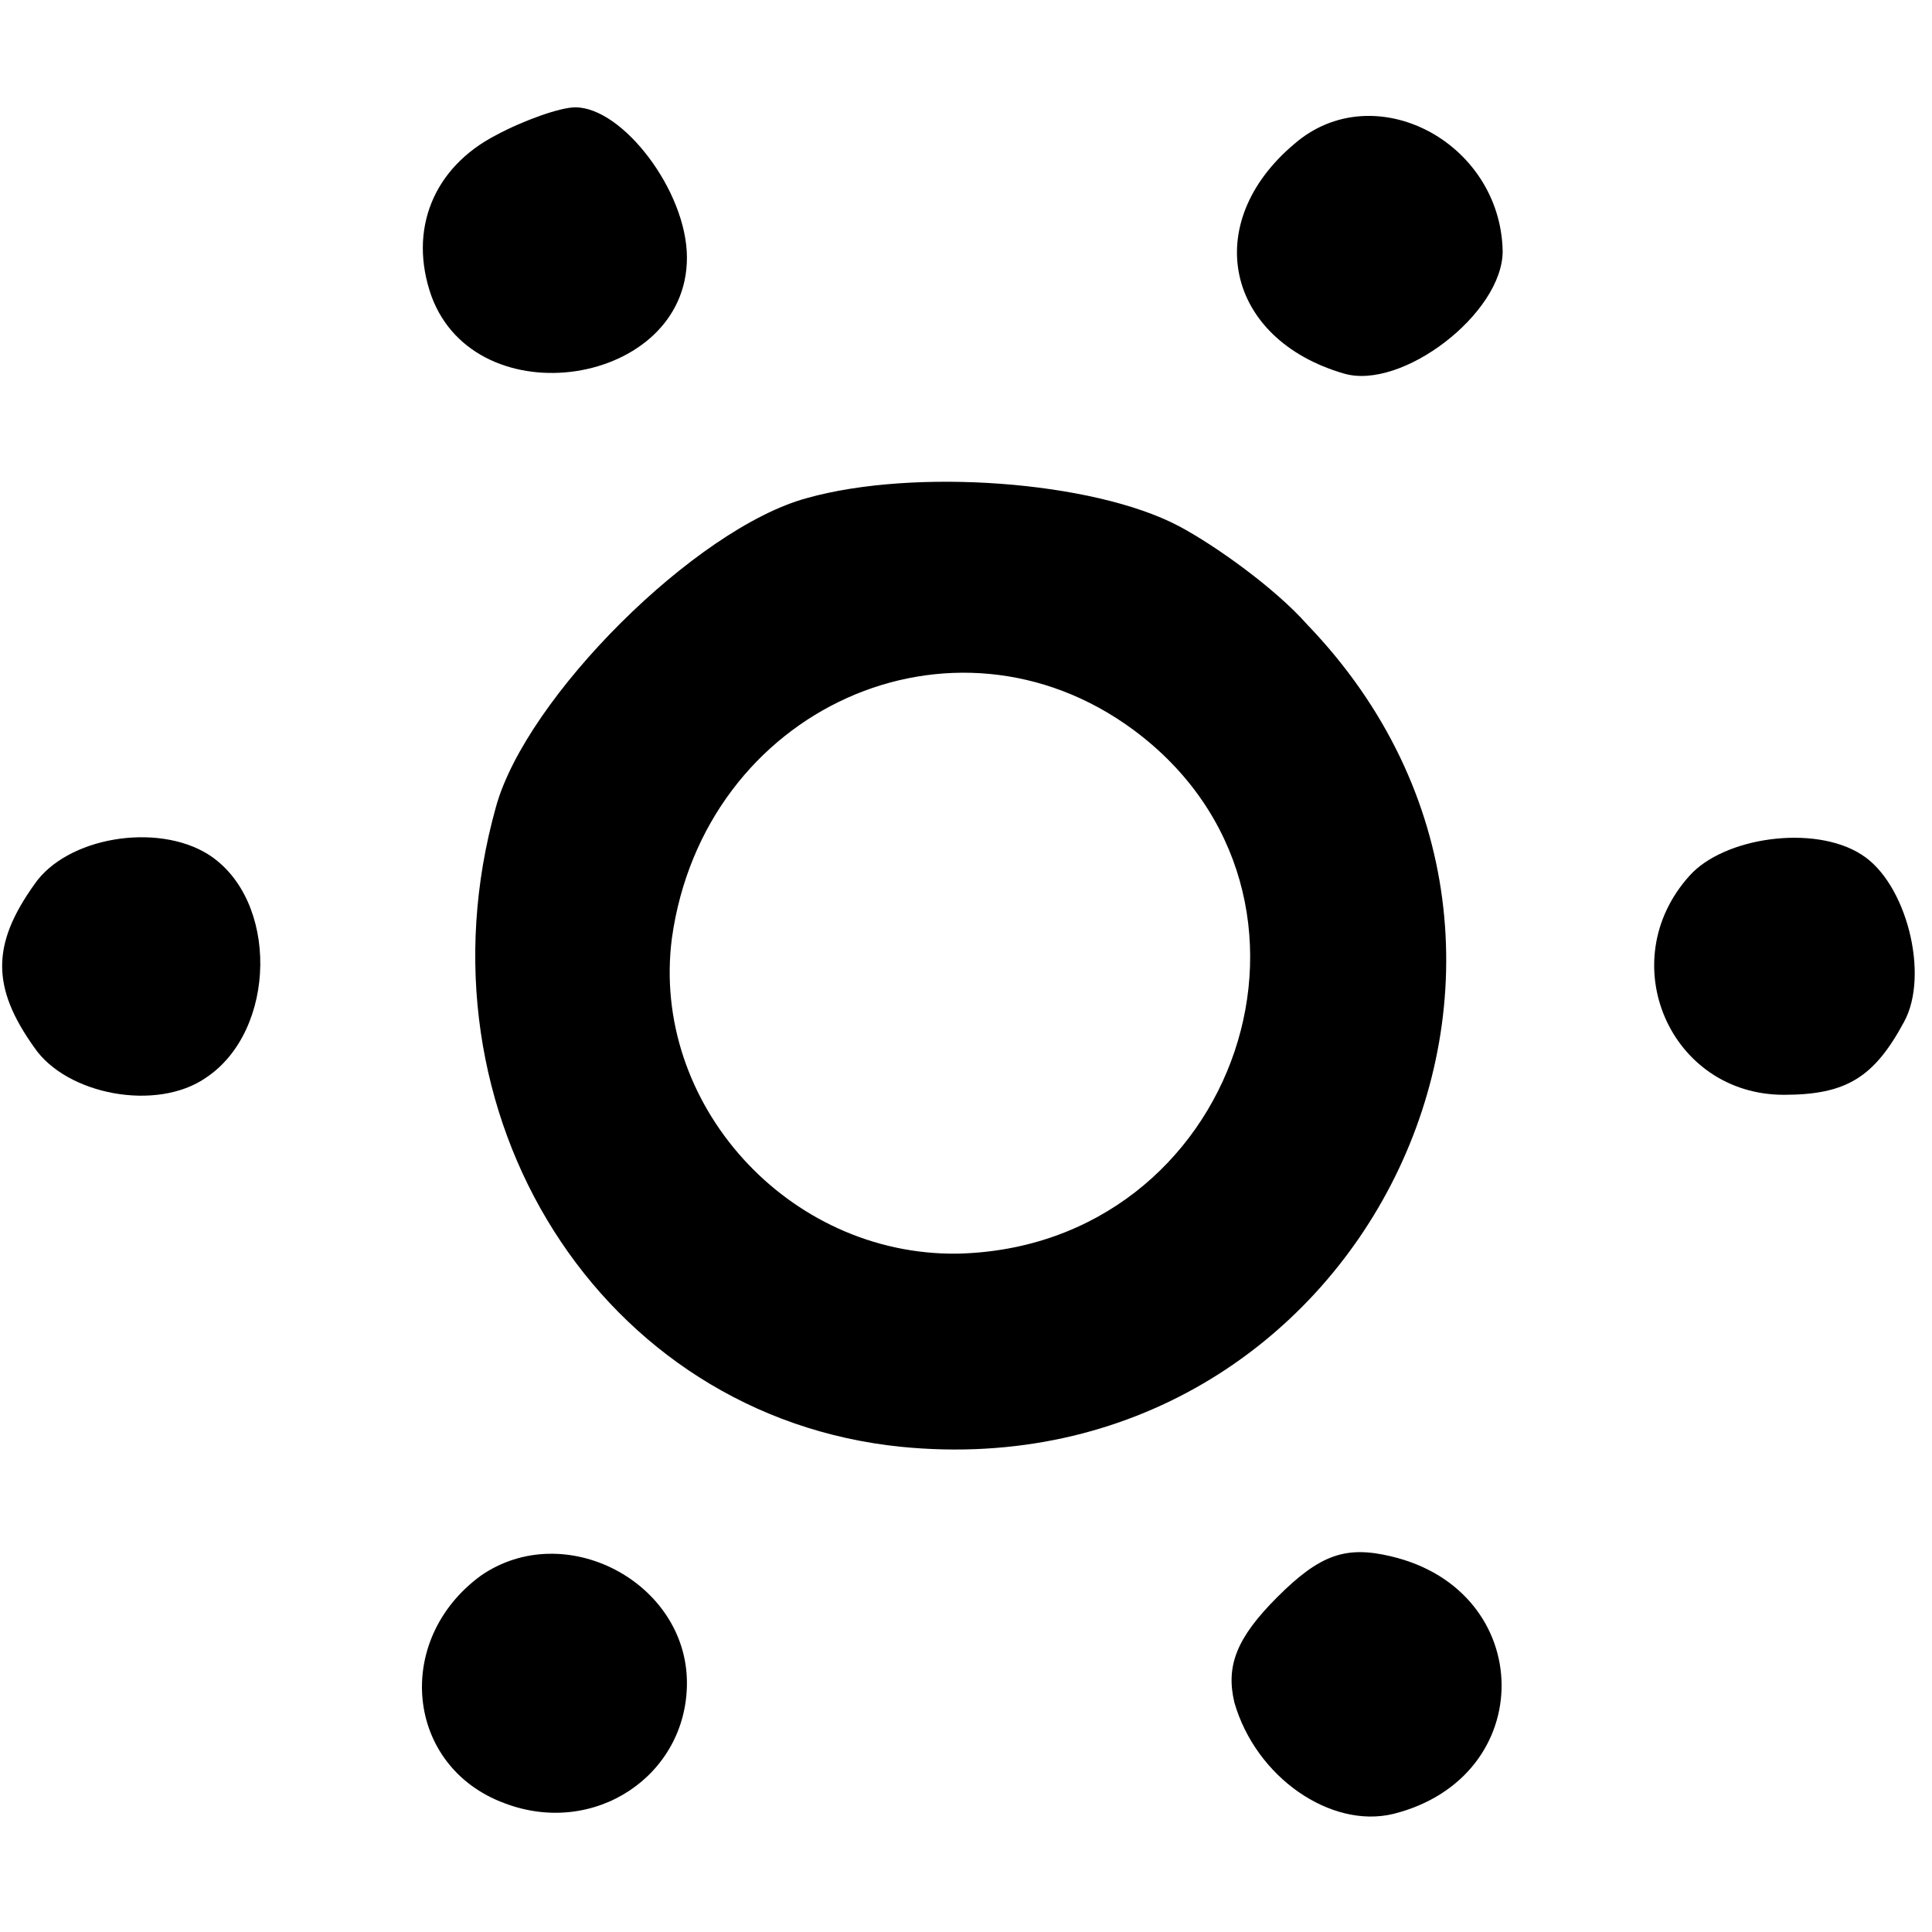
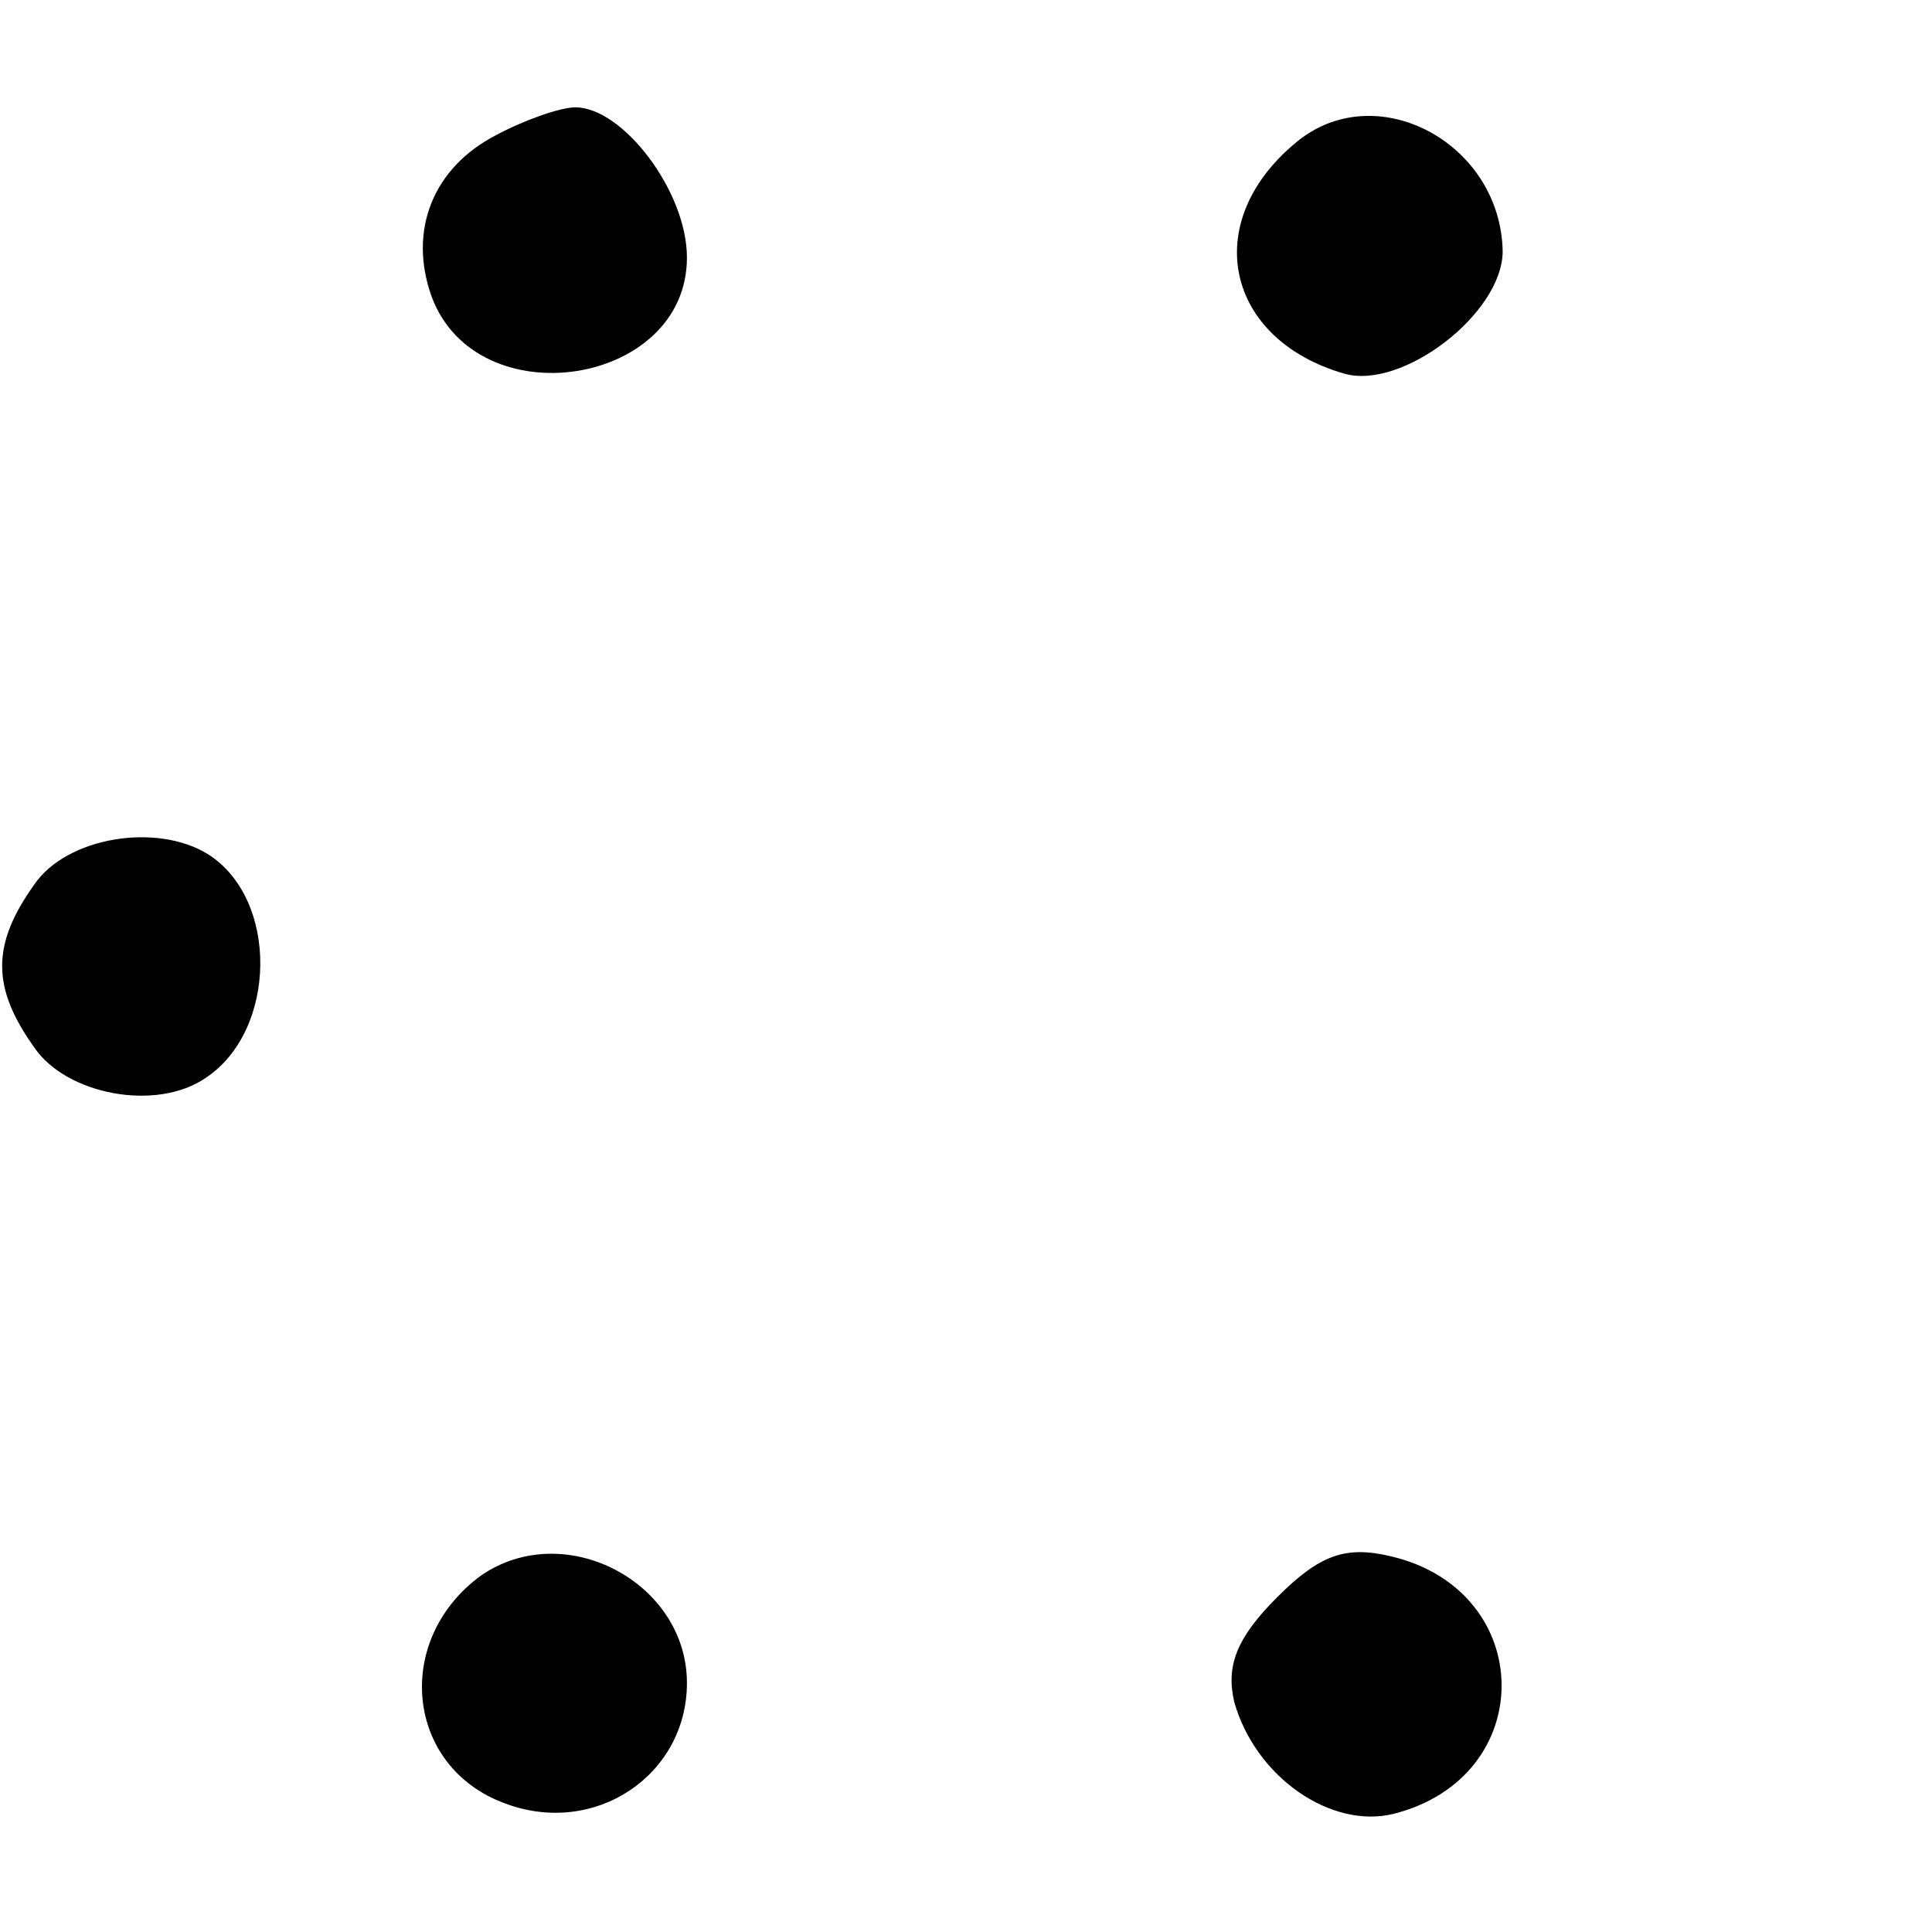
<svg xmlns="http://www.w3.org/2000/svg" version="1.0" width="90pt" height="90pt" viewBox="0 0 90 90" preserveAspectRatio="xMidYMid meet">
  <g transform="translate(0,90) scale(0.1,-0.1)" fill="#000000" stroke="none">
    <path d="M231 837 c-29 -15 -41 -44 -30 -75 21 -57 119 -42 119 18 0 31 -30 70 -52 70 -7 0 -24 -6 -37 -13z" />
-     <path d="M603 833 c-44 -37 -32 -91 23 -107 27 -8 74 28 74 57 -1 51 -60 82 -97 50z" />
-     <path d="M376 668 c-52 -14 -131 -93 -145 -144 -40 -143 49 -284 189 -298 213 -21 337 229 189 383 -15 17 -43 37 -60 46 -40 21 -123 27 -173 13z m152 -108 c104 -77 49 -241 -82 -244 -79 -1 -143 70 -133 147 15 107 131 159 215 97z" />
+     <path d="M603 833 c-44 -37 -32 -91 23 -107 27 -8 74 28 74 57 -1 51 -60 82 -97 50" />
    <path d="M16 488 c-20 -28 -20 -48 0 -76 15 -22 57 -30 80 -14 33 22 34 83 1 104 -24 15 -66 8 -81 -14z" />
-     <path d="M787 492 c-36 -40 -9 -102 44 -102 29 0 42 8 56 34 12 22 1 65 -20 78 -22 14 -64 8 -80 -10z" />
    <path d="M224 166 c-41 -30 -35 -89 11 -106 42 -16 85 13 85 56 0 47 -57 77 -96 50z" />
    <path d="M595 156 c-19 -19 -24 -32 -20 -49 10 -35 45 -59 74 -52 68 17 67 104 -1 120 -21 5 -33 1 -53 -19z" />
  </g>
</svg>